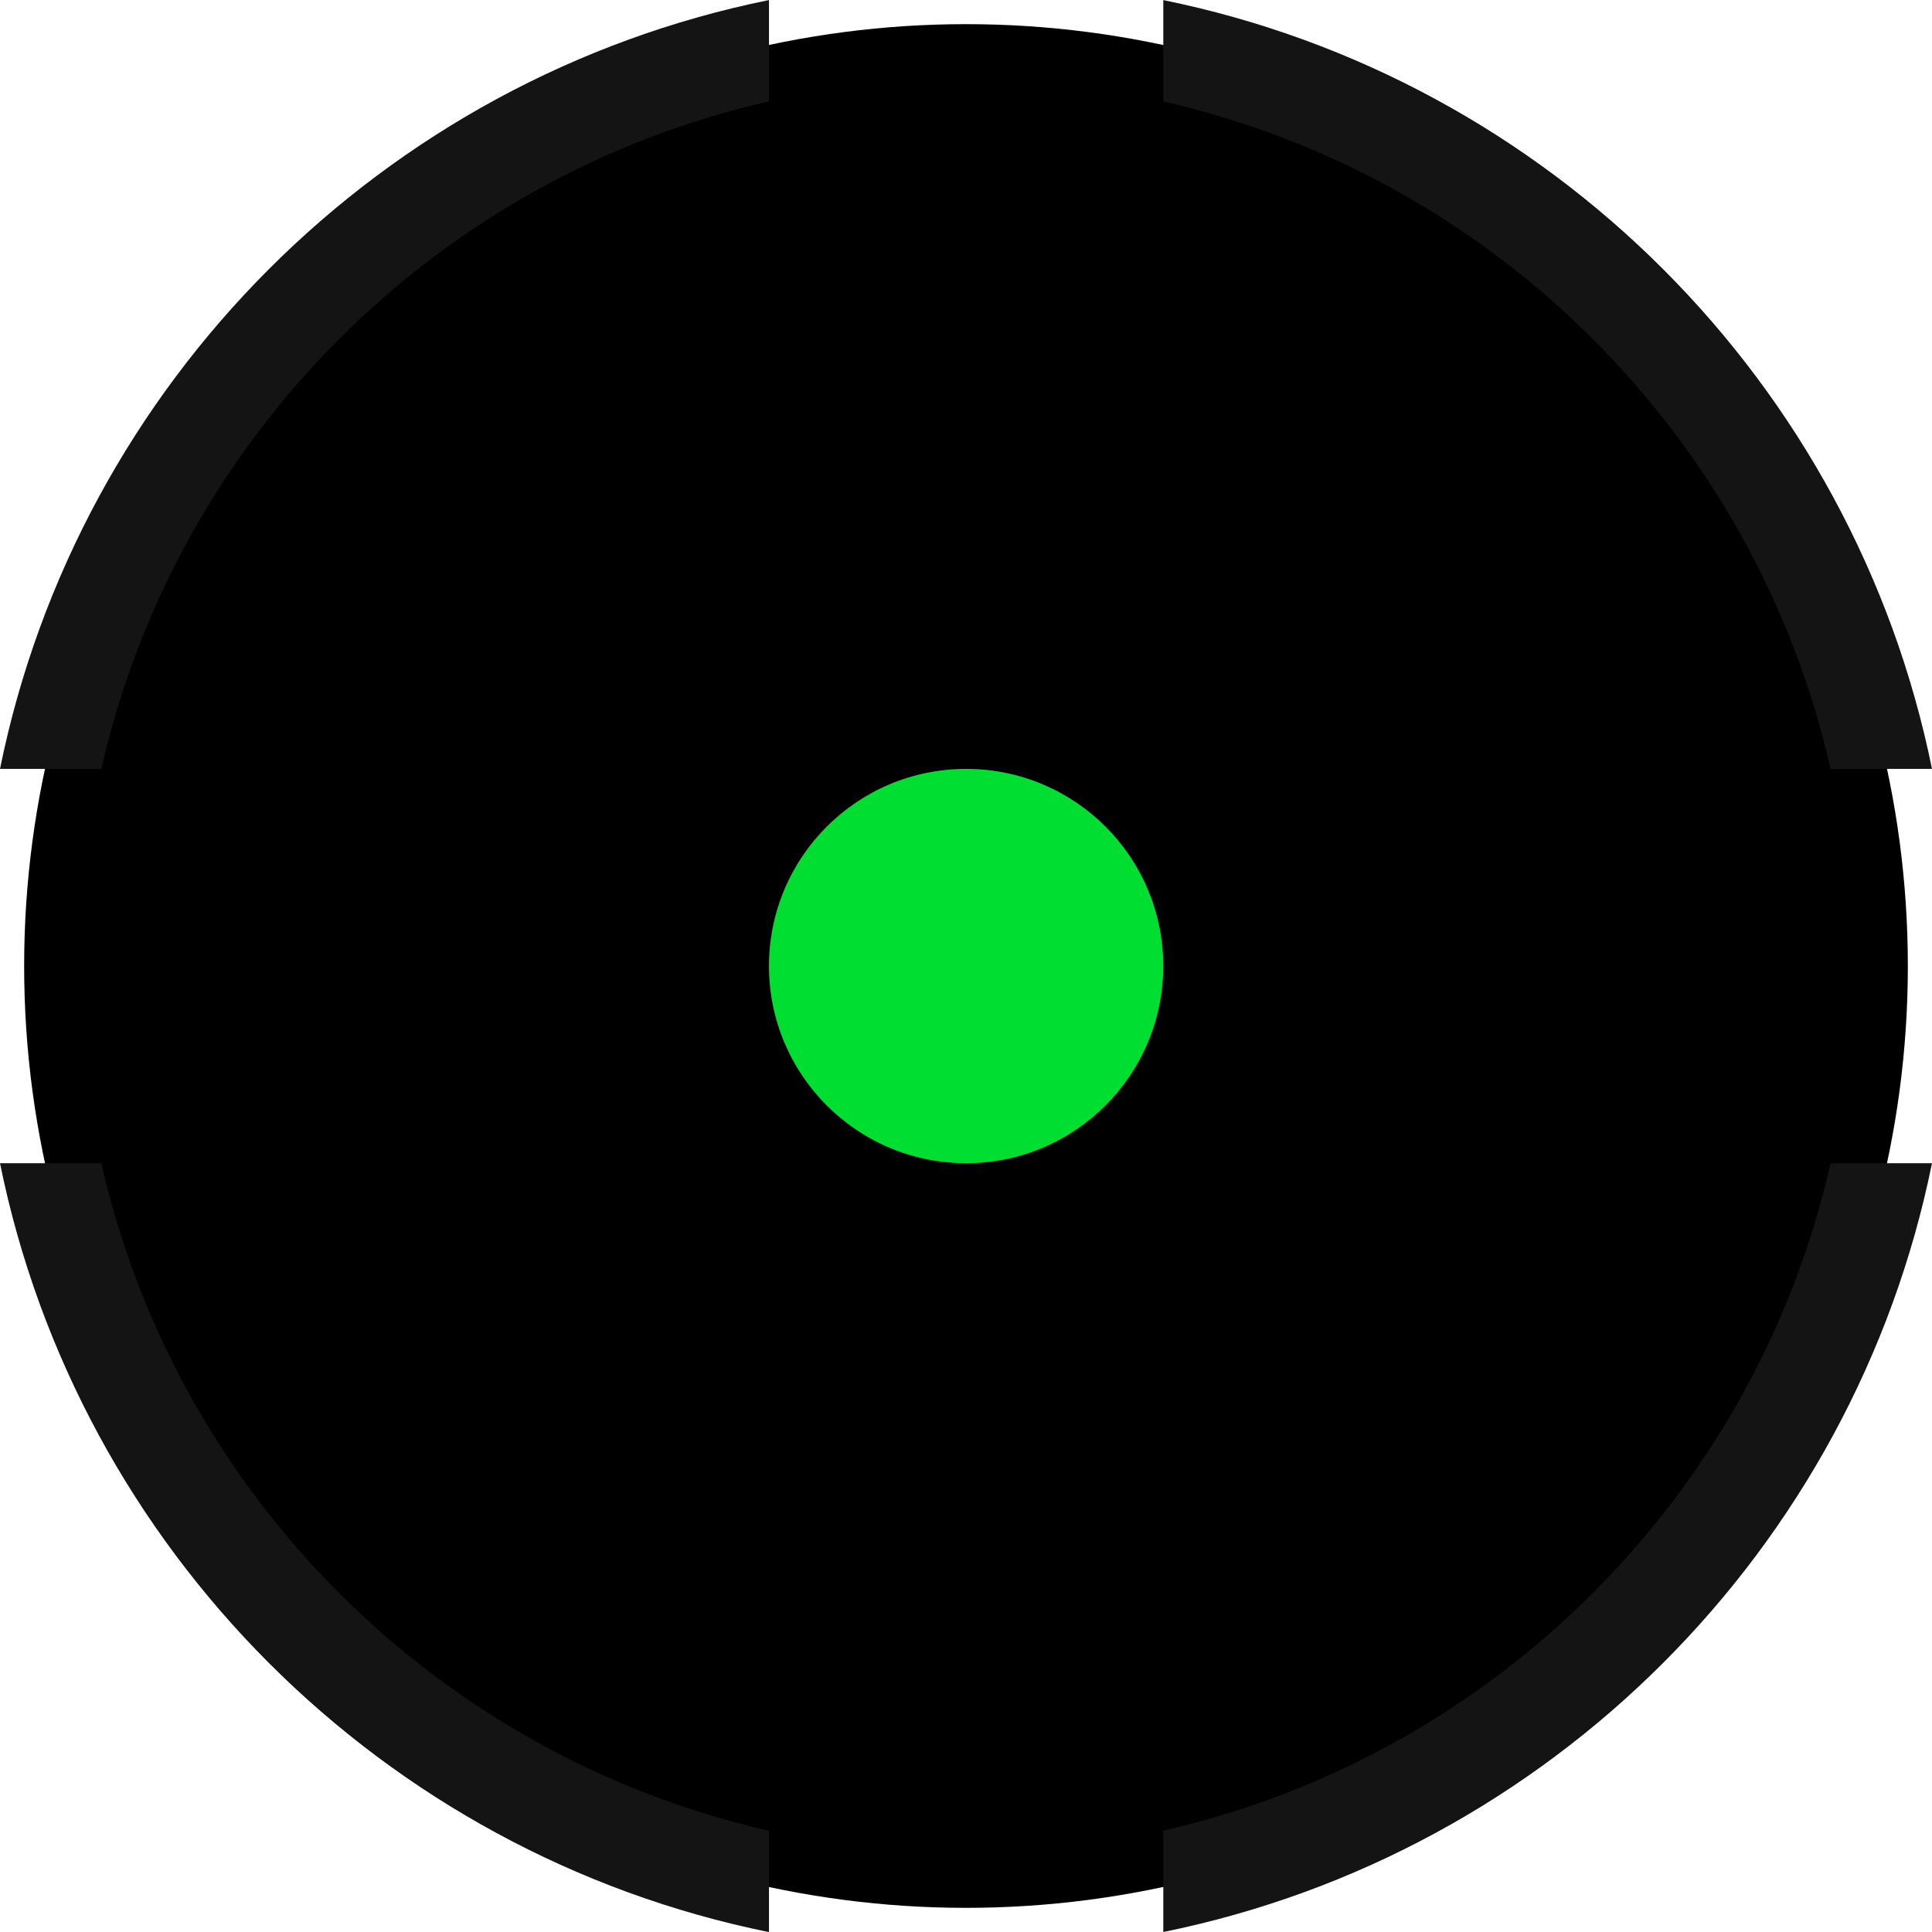
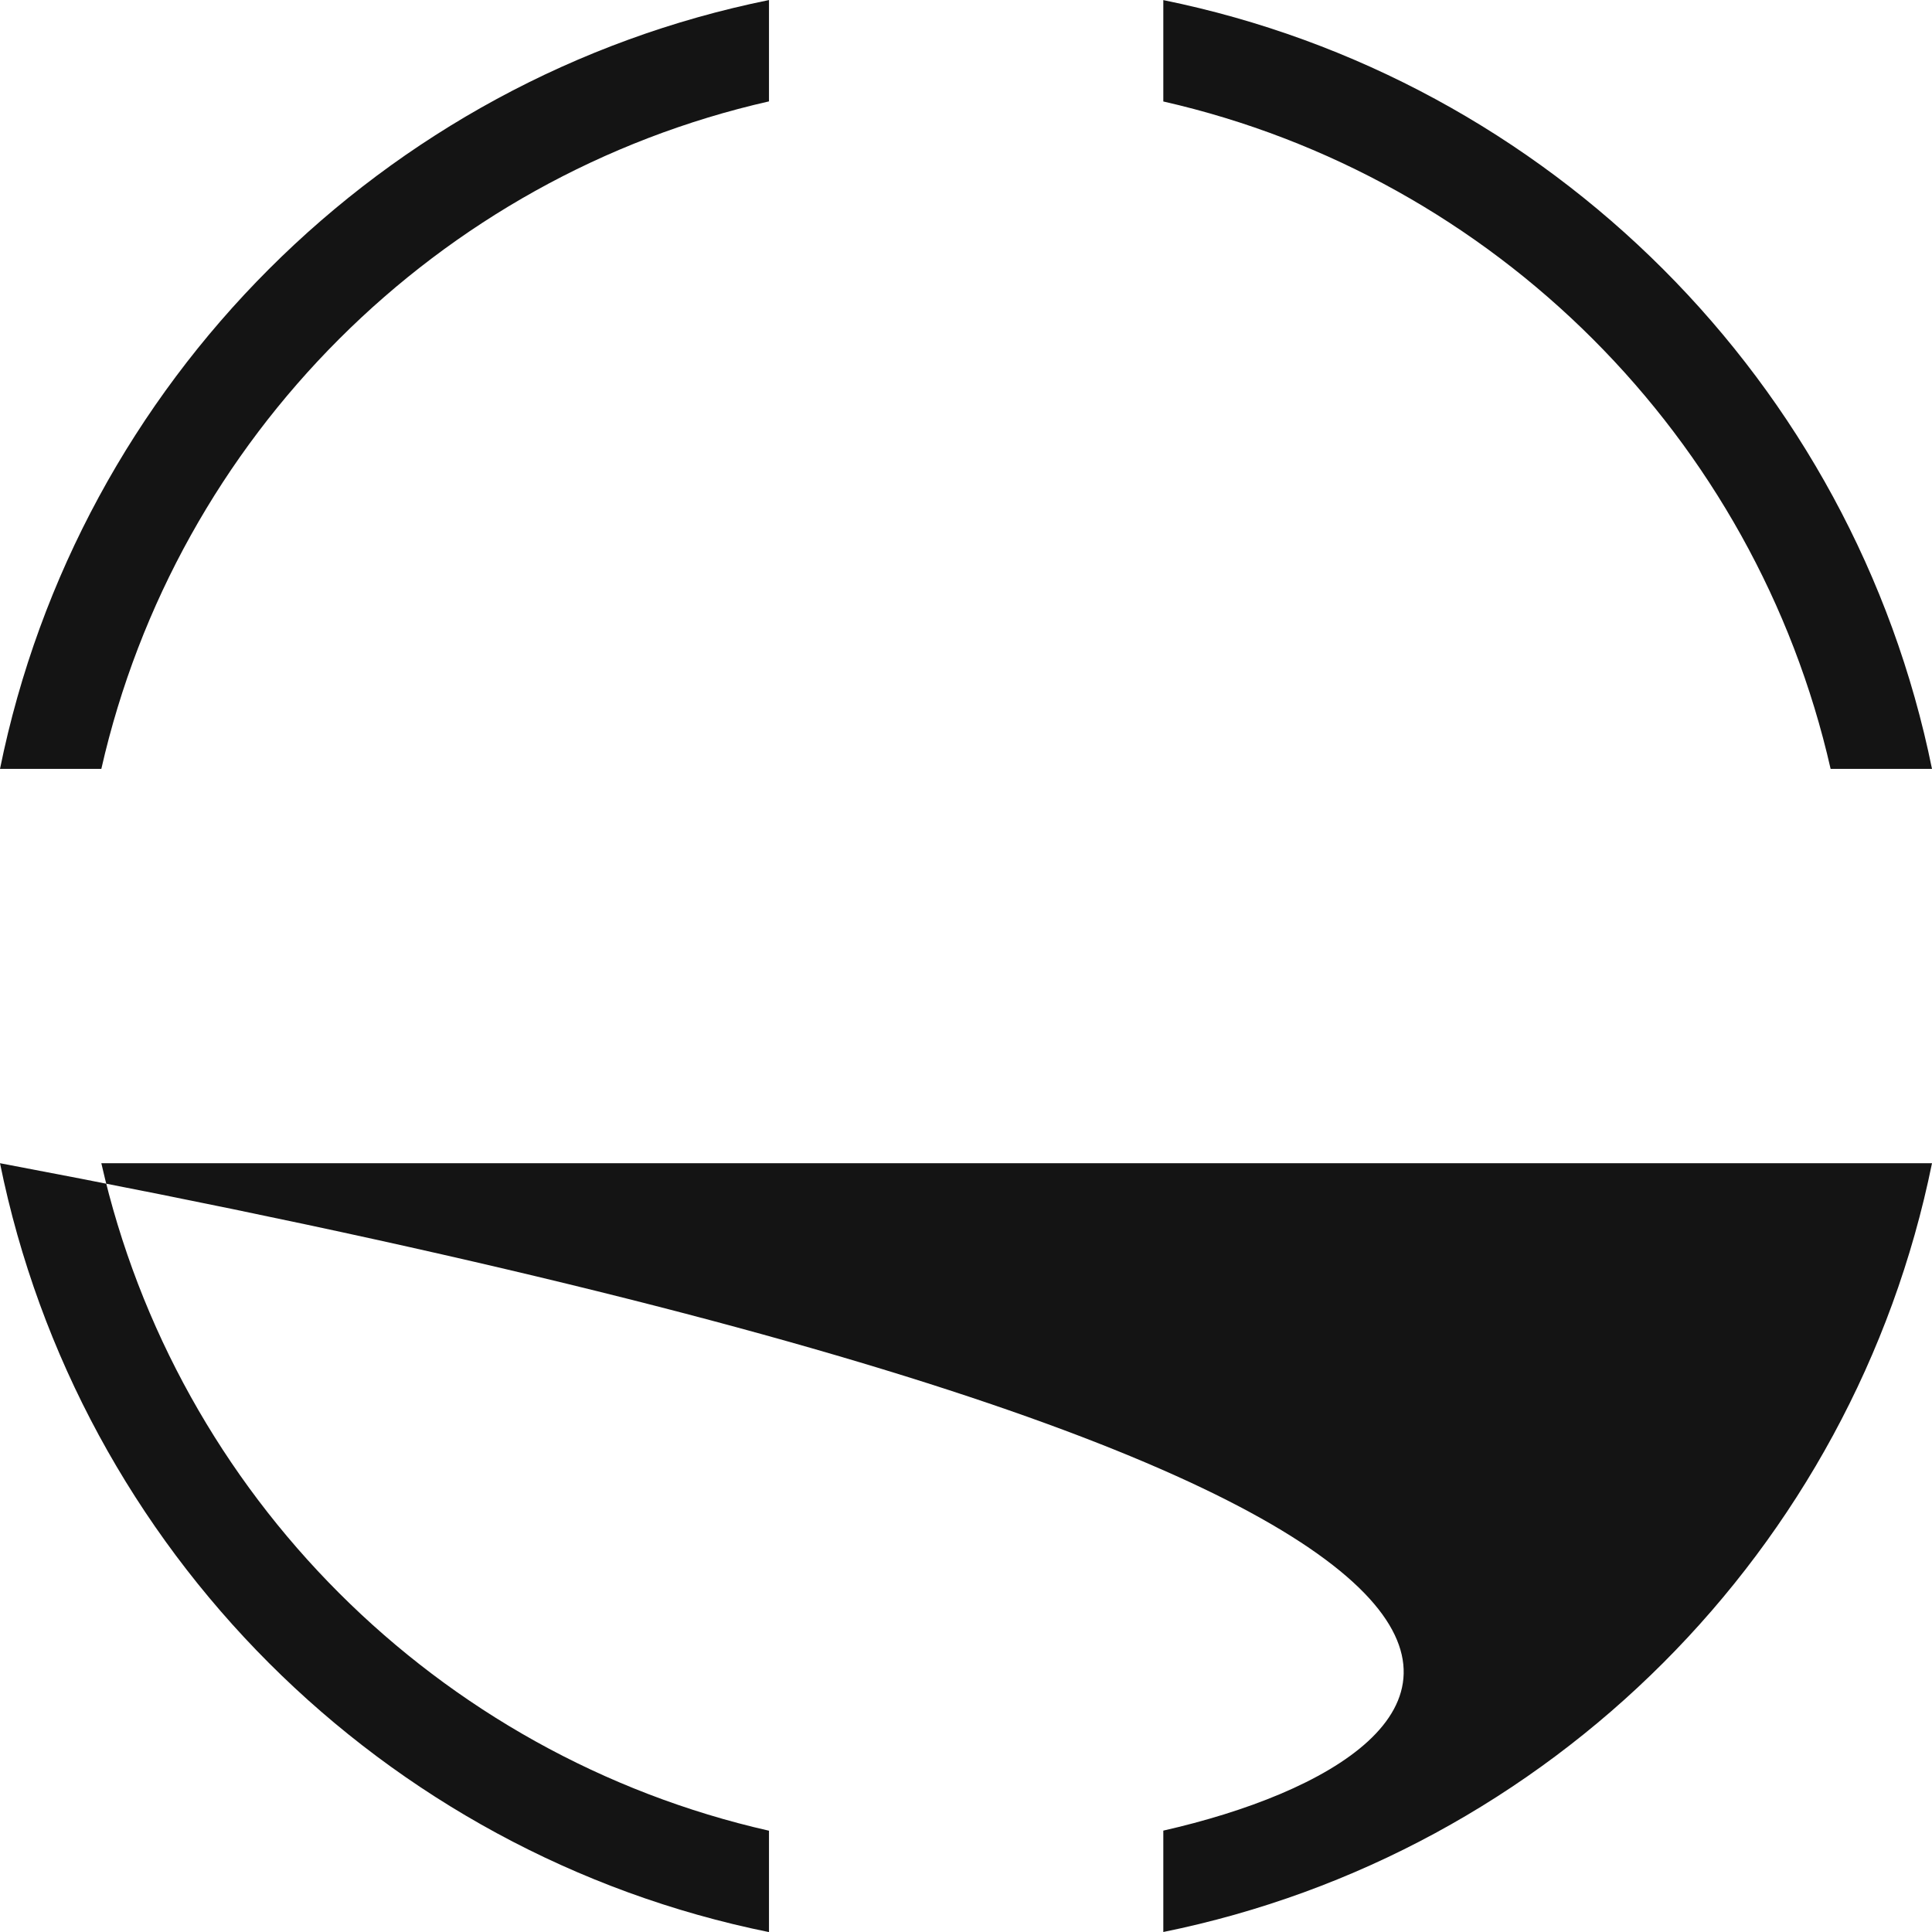
<svg xmlns="http://www.w3.org/2000/svg" viewBox="0 0 40.00 40.00" data-guides="{&quot;vertical&quot;:[],&quot;horizontal&quot;:[]}">
  <defs />
-   <ellipse fill="#000000" cx="20" cy="20" r="19.5" id="tSvg8a0960b37" title="Ellipse 7" fill-opacity="1" stroke="none" stroke-opacity="1" rx="19.5" ry="19.5" style="transform: rotate(0deg); transform-origin: 20px 20px;" />
-   <path fill="#141414" stroke="none" fill-opacity="1" stroke-width="1" stroke-opacity="1" clip-rule="evenodd" fill-rule="evenodd" id="tSvg163152963b4" title="Path 4" d="M-0 15.919C1.623 7.922 7.923 1.623 15.921 0.001C15.921 0.7 15.921 1.4 15.921 2.099C9.059 3.656 3.656 9.057 2.098 15.919C1.399 15.919 0.699 15.919 -0 15.919ZM-0 24.083C1.623 32.08 7.923 38.38 15.921 40.002C15.921 39.302 15.921 38.603 15.921 37.903C9.059 36.346 3.656 30.945 2.098 24.083C1.399 24.083 0.699 24.083 -0 24.083ZM37.901 24.083C36.344 30.942 30.944 36.343 24.085 37.901C24.085 38.601 24.085 39.3 24.085 40C32.08 38.376 38.377 32.078 40 24.083C39.3 24.083 38.601 24.083 37.901 24.083ZM40 15.919C38.377 7.924 32.08 1.627 24.085 0.002C24.085 0.702 24.085 1.401 24.085 2.101C30.944 3.66 36.343 9.06 37.901 15.919C38.601 15.919 39.3 15.919 40 15.919Z" />
-   <ellipse fill="#00de31" cx="20.003" cy="20.001" rx="4.082" ry="4.082" id="tSvg141611ddcbb" title="Ellipse 8" fill-opacity="1" stroke="none" stroke-opacity="1" style="transform: rotate(0deg); transform-origin: 20.003px 20.001px;" />
+   <path fill="#141414" stroke="none" fill-opacity="1" stroke-width="1" stroke-opacity="1" clip-rule="evenodd" fill-rule="evenodd" id="tSvg163152963b4" title="Path 4" d="M-0 15.919C1.623 7.922 7.923 1.623 15.921 0.001C15.921 0.7 15.921 1.4 15.921 2.099C9.059 3.656 3.656 9.057 2.098 15.919C1.399 15.919 0.699 15.919 -0 15.919ZM-0 24.083C1.623 32.08 7.923 38.38 15.921 40.002C15.921 39.302 15.921 38.603 15.921 37.903C9.059 36.346 3.656 30.945 2.098 24.083C1.399 24.083 0.699 24.083 -0 24.083ZC36.344 30.942 30.944 36.343 24.085 37.901C24.085 38.601 24.085 39.3 24.085 40C32.08 38.376 38.377 32.078 40 24.083C39.3 24.083 38.601 24.083 37.901 24.083ZM40 15.919C38.377 7.924 32.08 1.627 24.085 0.002C24.085 0.702 24.085 1.401 24.085 2.101C30.944 3.66 36.343 9.06 37.901 15.919C38.601 15.919 39.3 15.919 40 15.919Z" />
</svg>